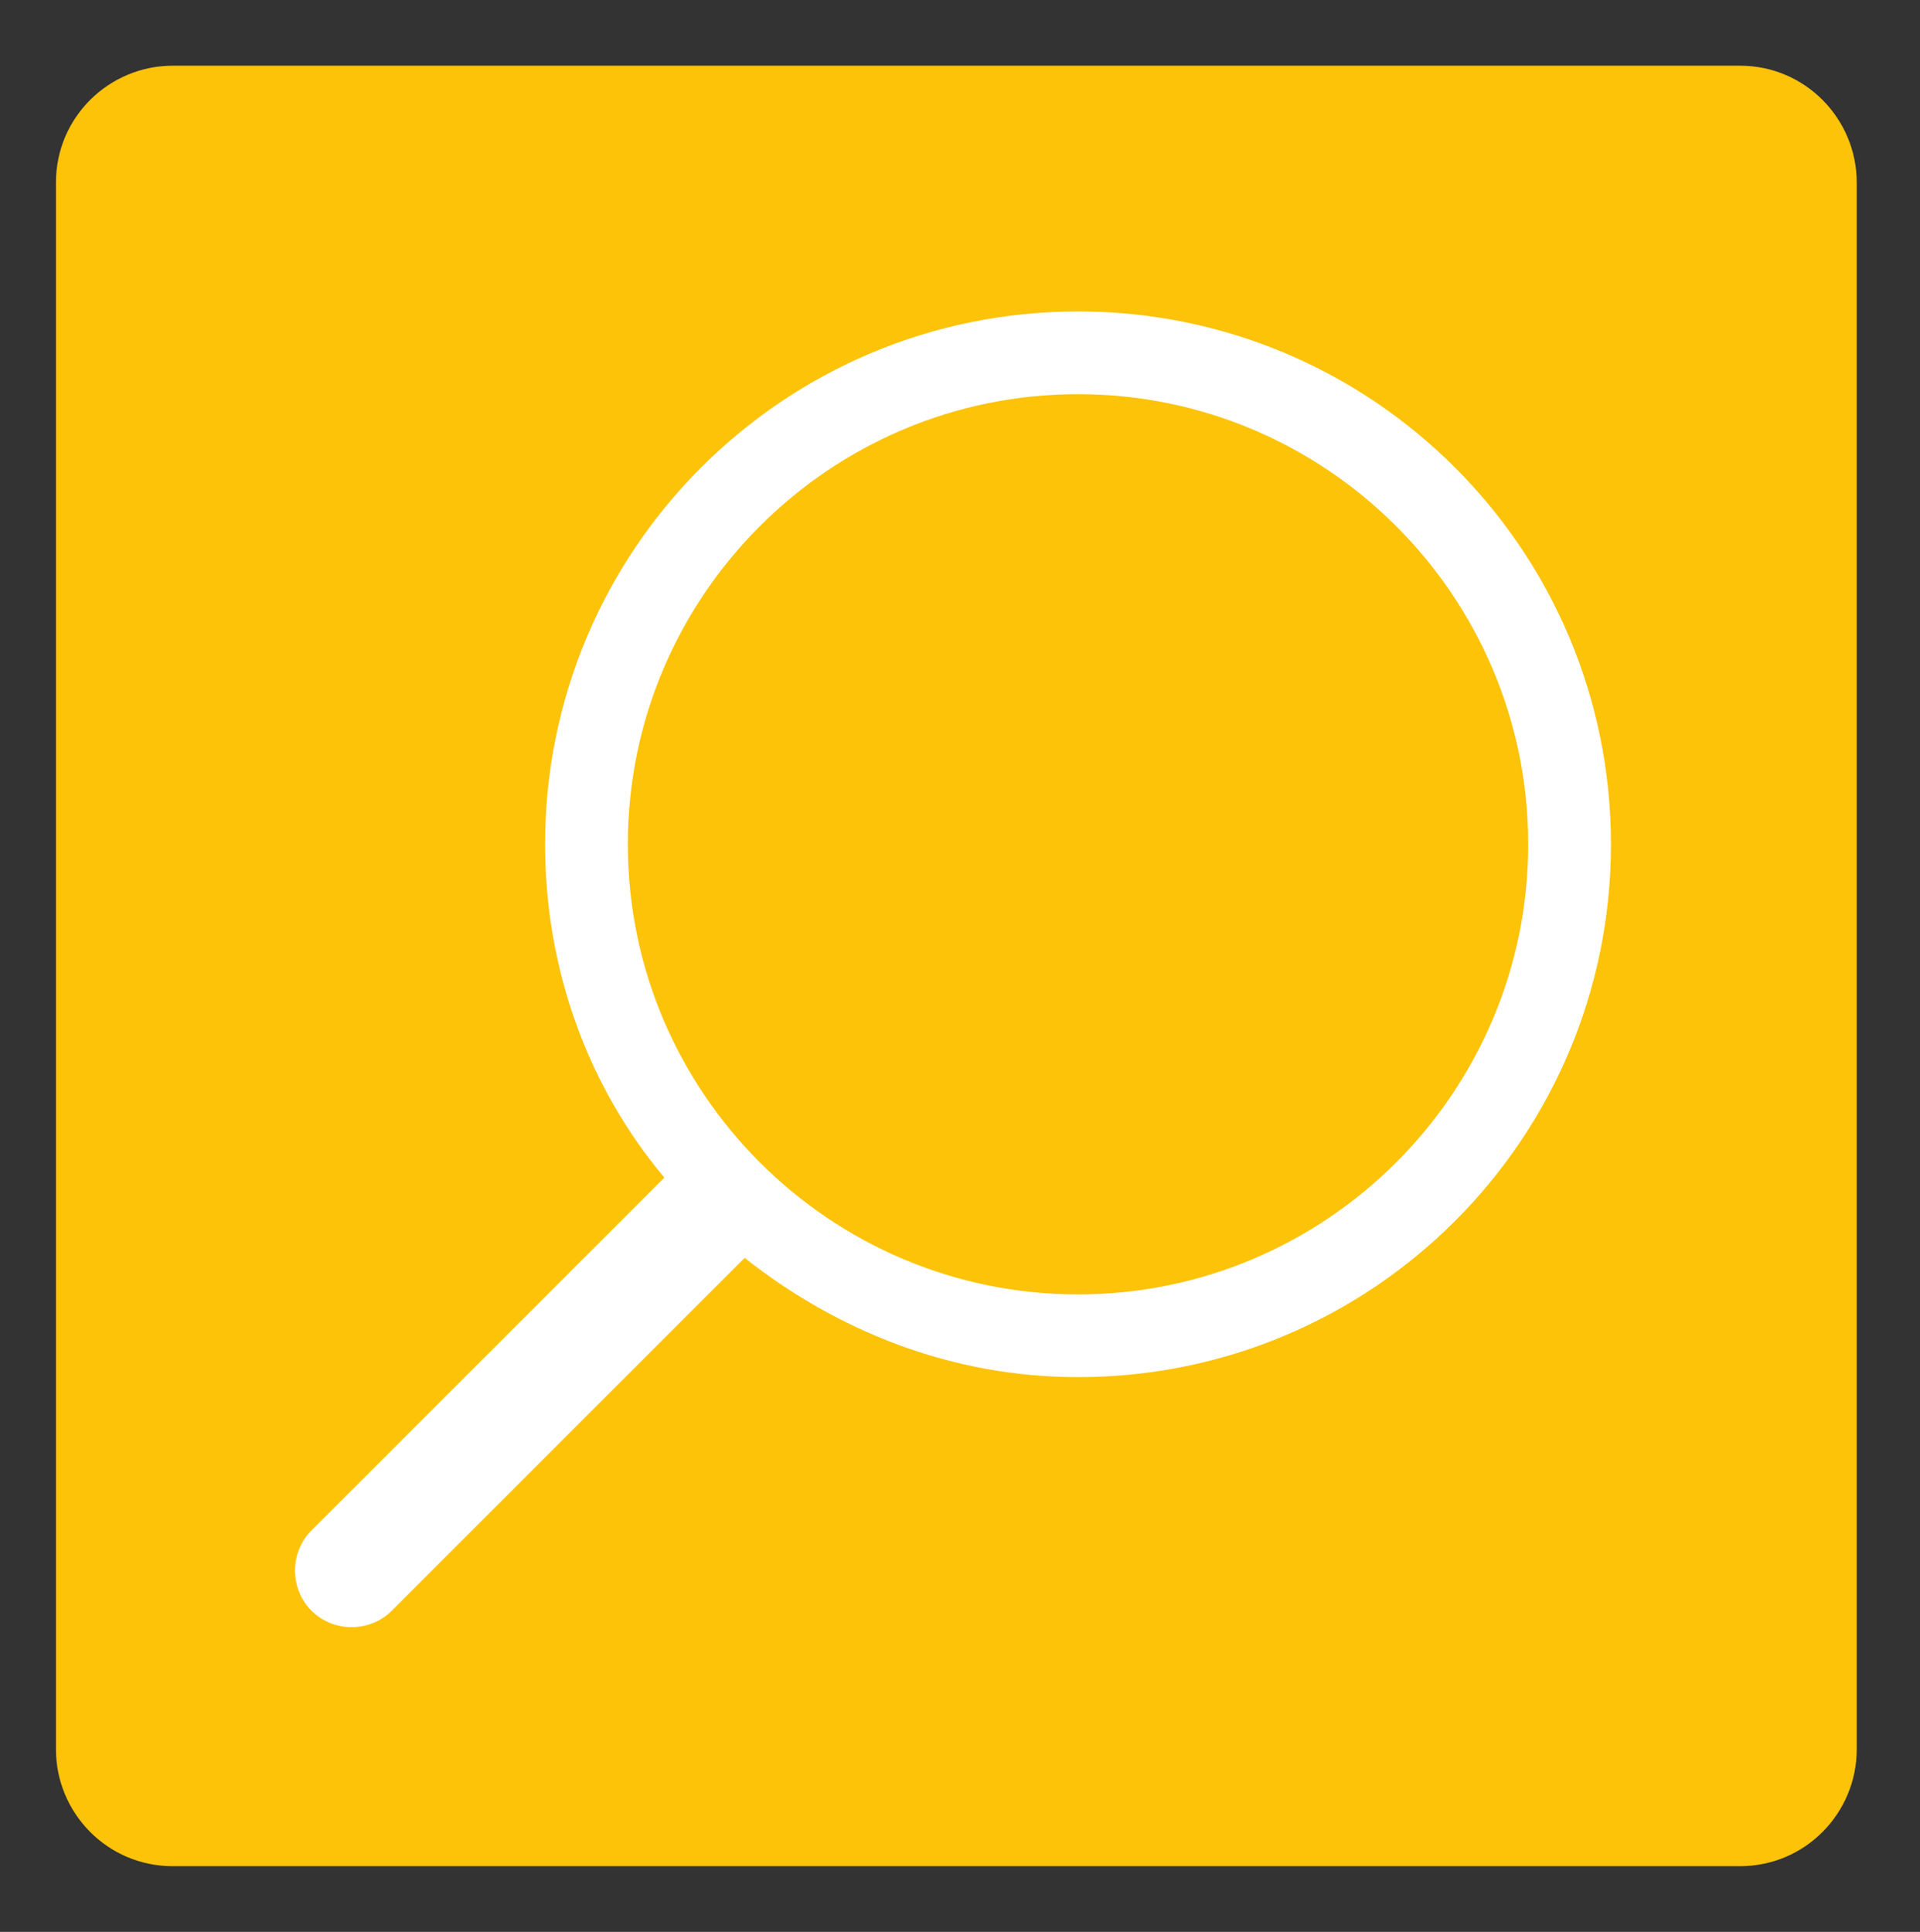
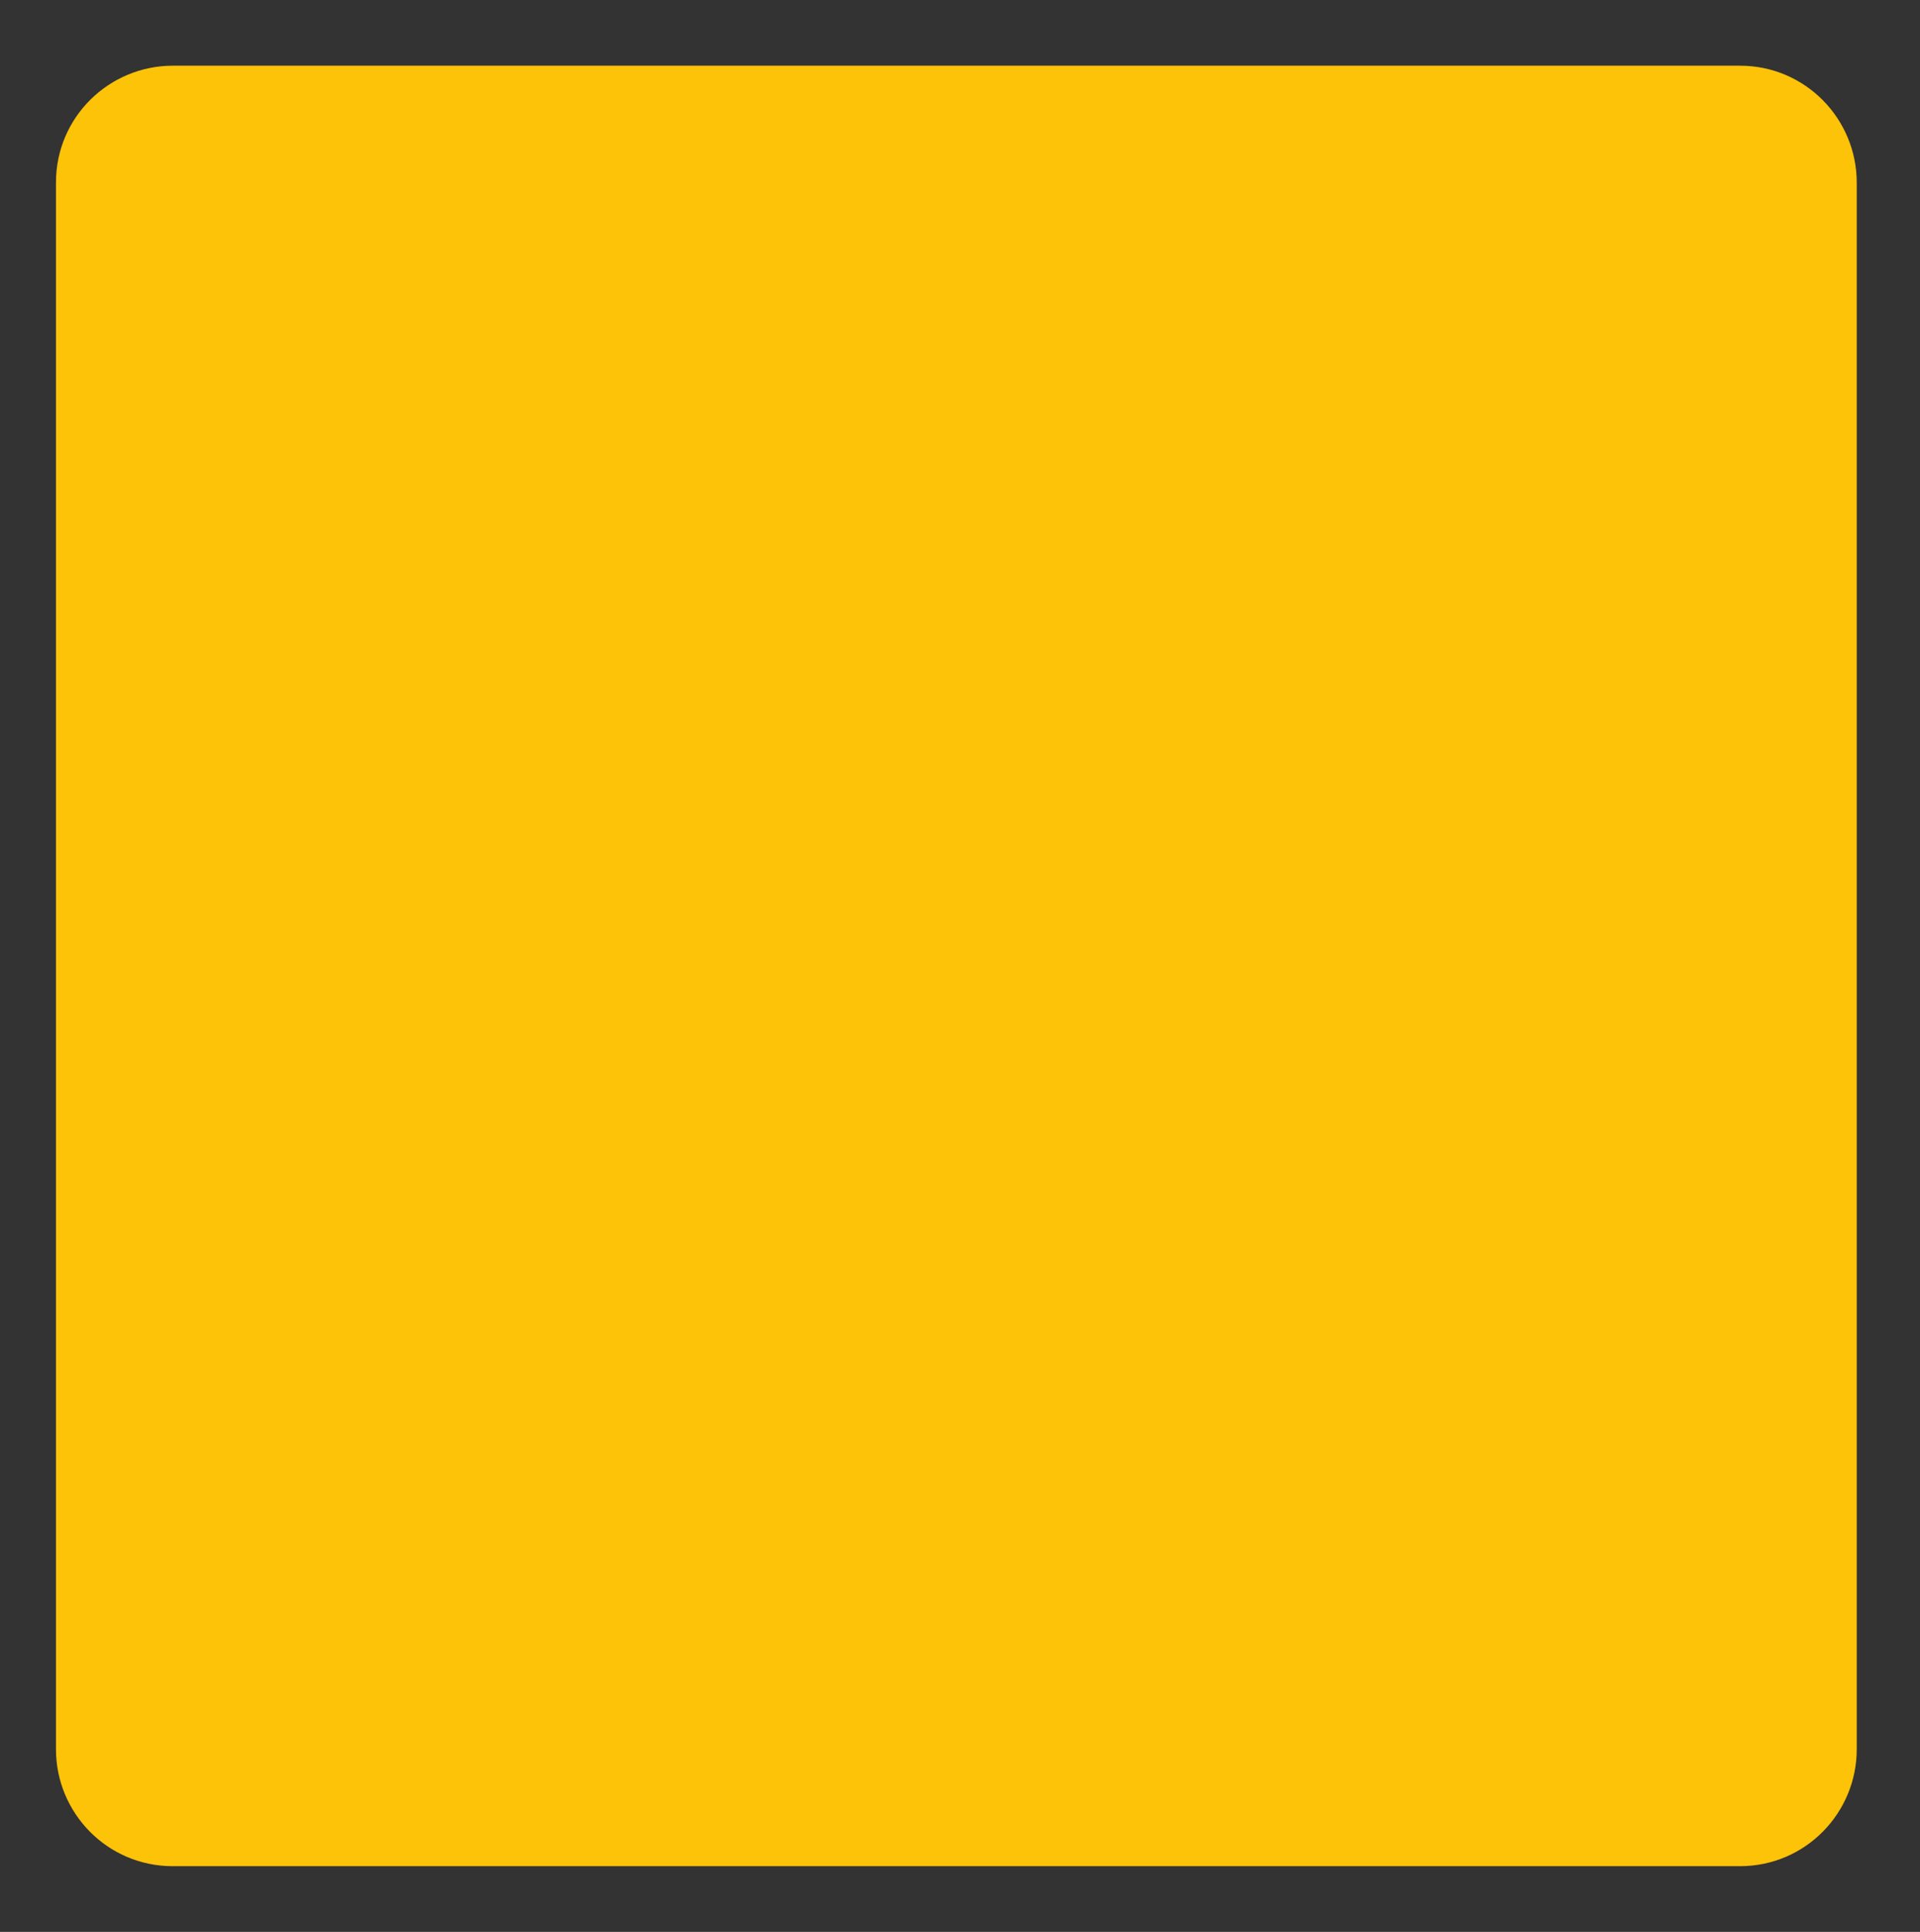
<svg xmlns="http://www.w3.org/2000/svg" version="1.1" id="Livello_1" x="0px" y="0px" viewBox="0 0 78.9 79.4" style="enable-background:new 0 0 78.9 79.4;" xml:space="preserve">
  <rect x="0" y="0" width="78.9" height="79.4" fill="#333333" stroke="none" />
  <style type="text/css">
	.st0{fill:#FDC309;}
	.st1{fill:#FFFFFF;}
</style>
  <path class="st0" d="M71.5,76.7H7.1c-2.7,0-4.8-2.2-4.8-4.8V7.5c0-2.7,2.2-4.8,4.8-4.8h64.4c2.7,0,4.8,2.2,4.8,4.8v64.4  C76.3,74.5,74.2,76.7,71.5,76.7z" />
  <g>
-     <path class="st1" d="M44.3,12.8c-12.1,0-21.9,9.8-21.9,21.9c0,5.2,1.8,10,4.9,13.7L12.8,62.9c-0.9,0.9-0.9,2.4,0,3.3s2.4,0.9,3.3,0   l14.5-14.5c3.8,3,8.5,4.9,13.7,4.9c12.1,0,21.9-9.8,21.9-21.9S56.4,12.8,44.3,12.8z M44.3,53.2c-10.2,0-18.5-8.3-18.5-18.5   s8.3-18.5,18.5-18.5s18.5,8.3,18.5,18.5S54.5,53.2,44.3,53.2z" />
-   </g>
+     </g>
</svg>